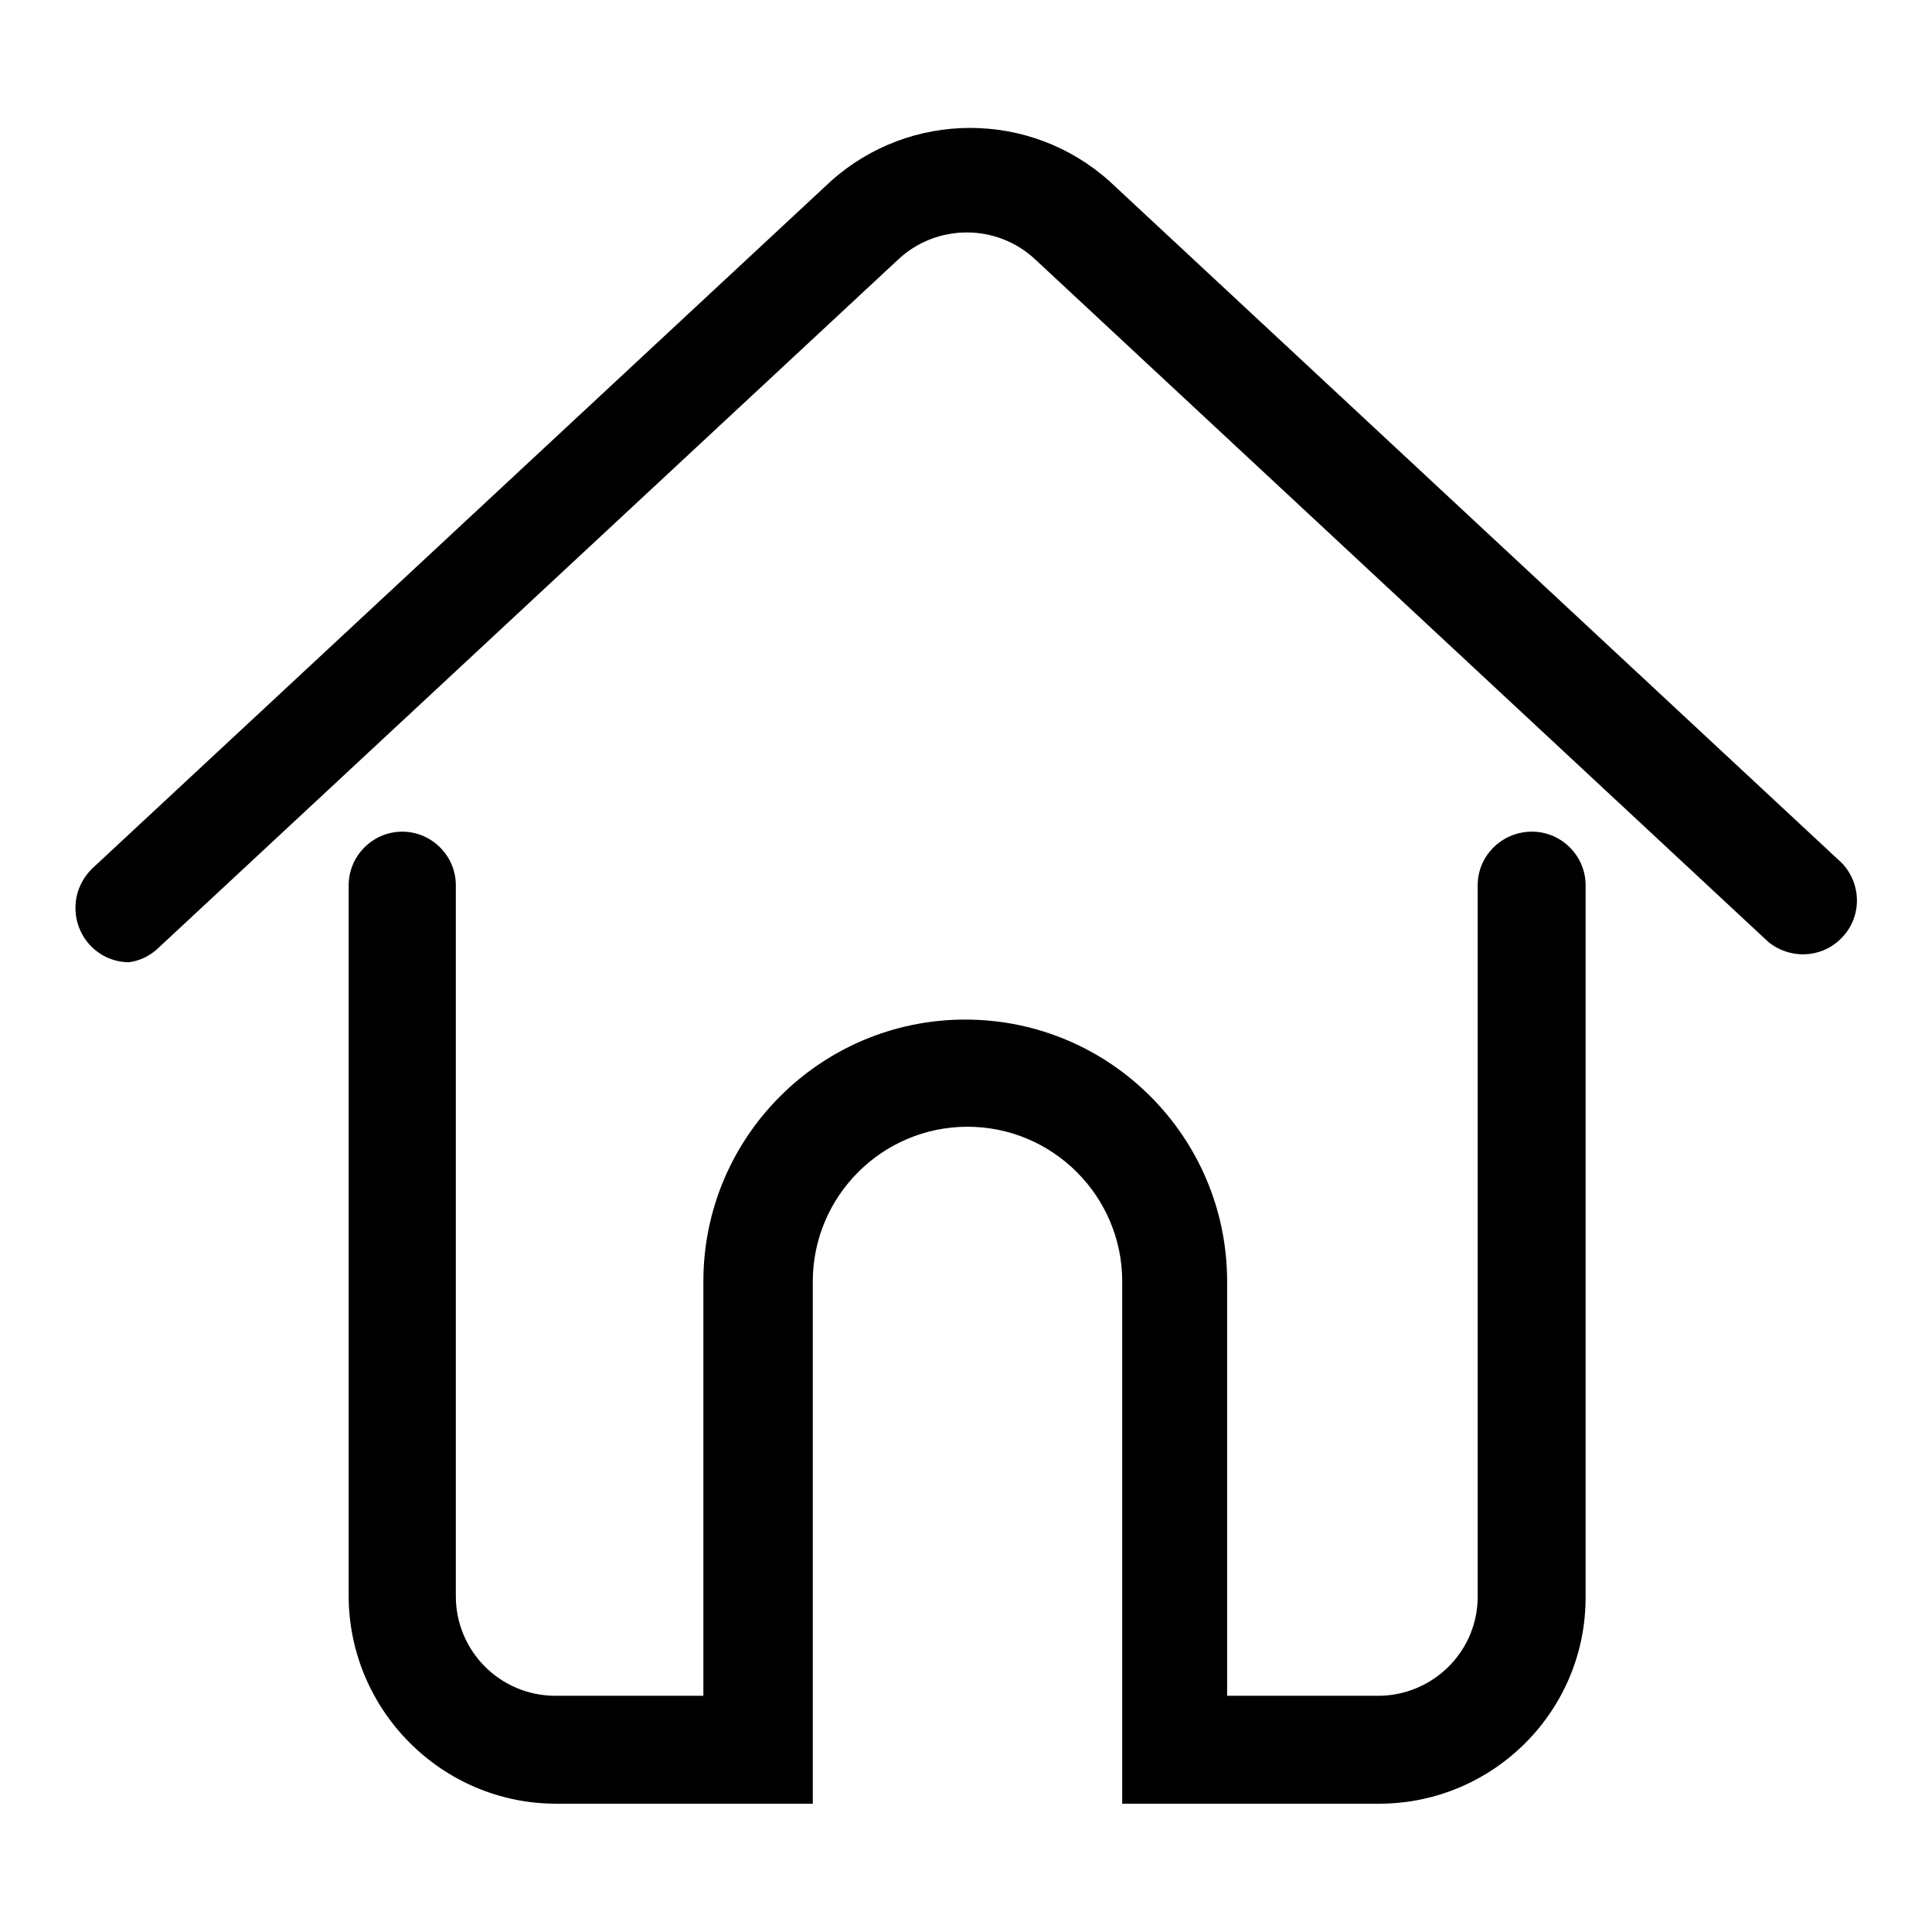
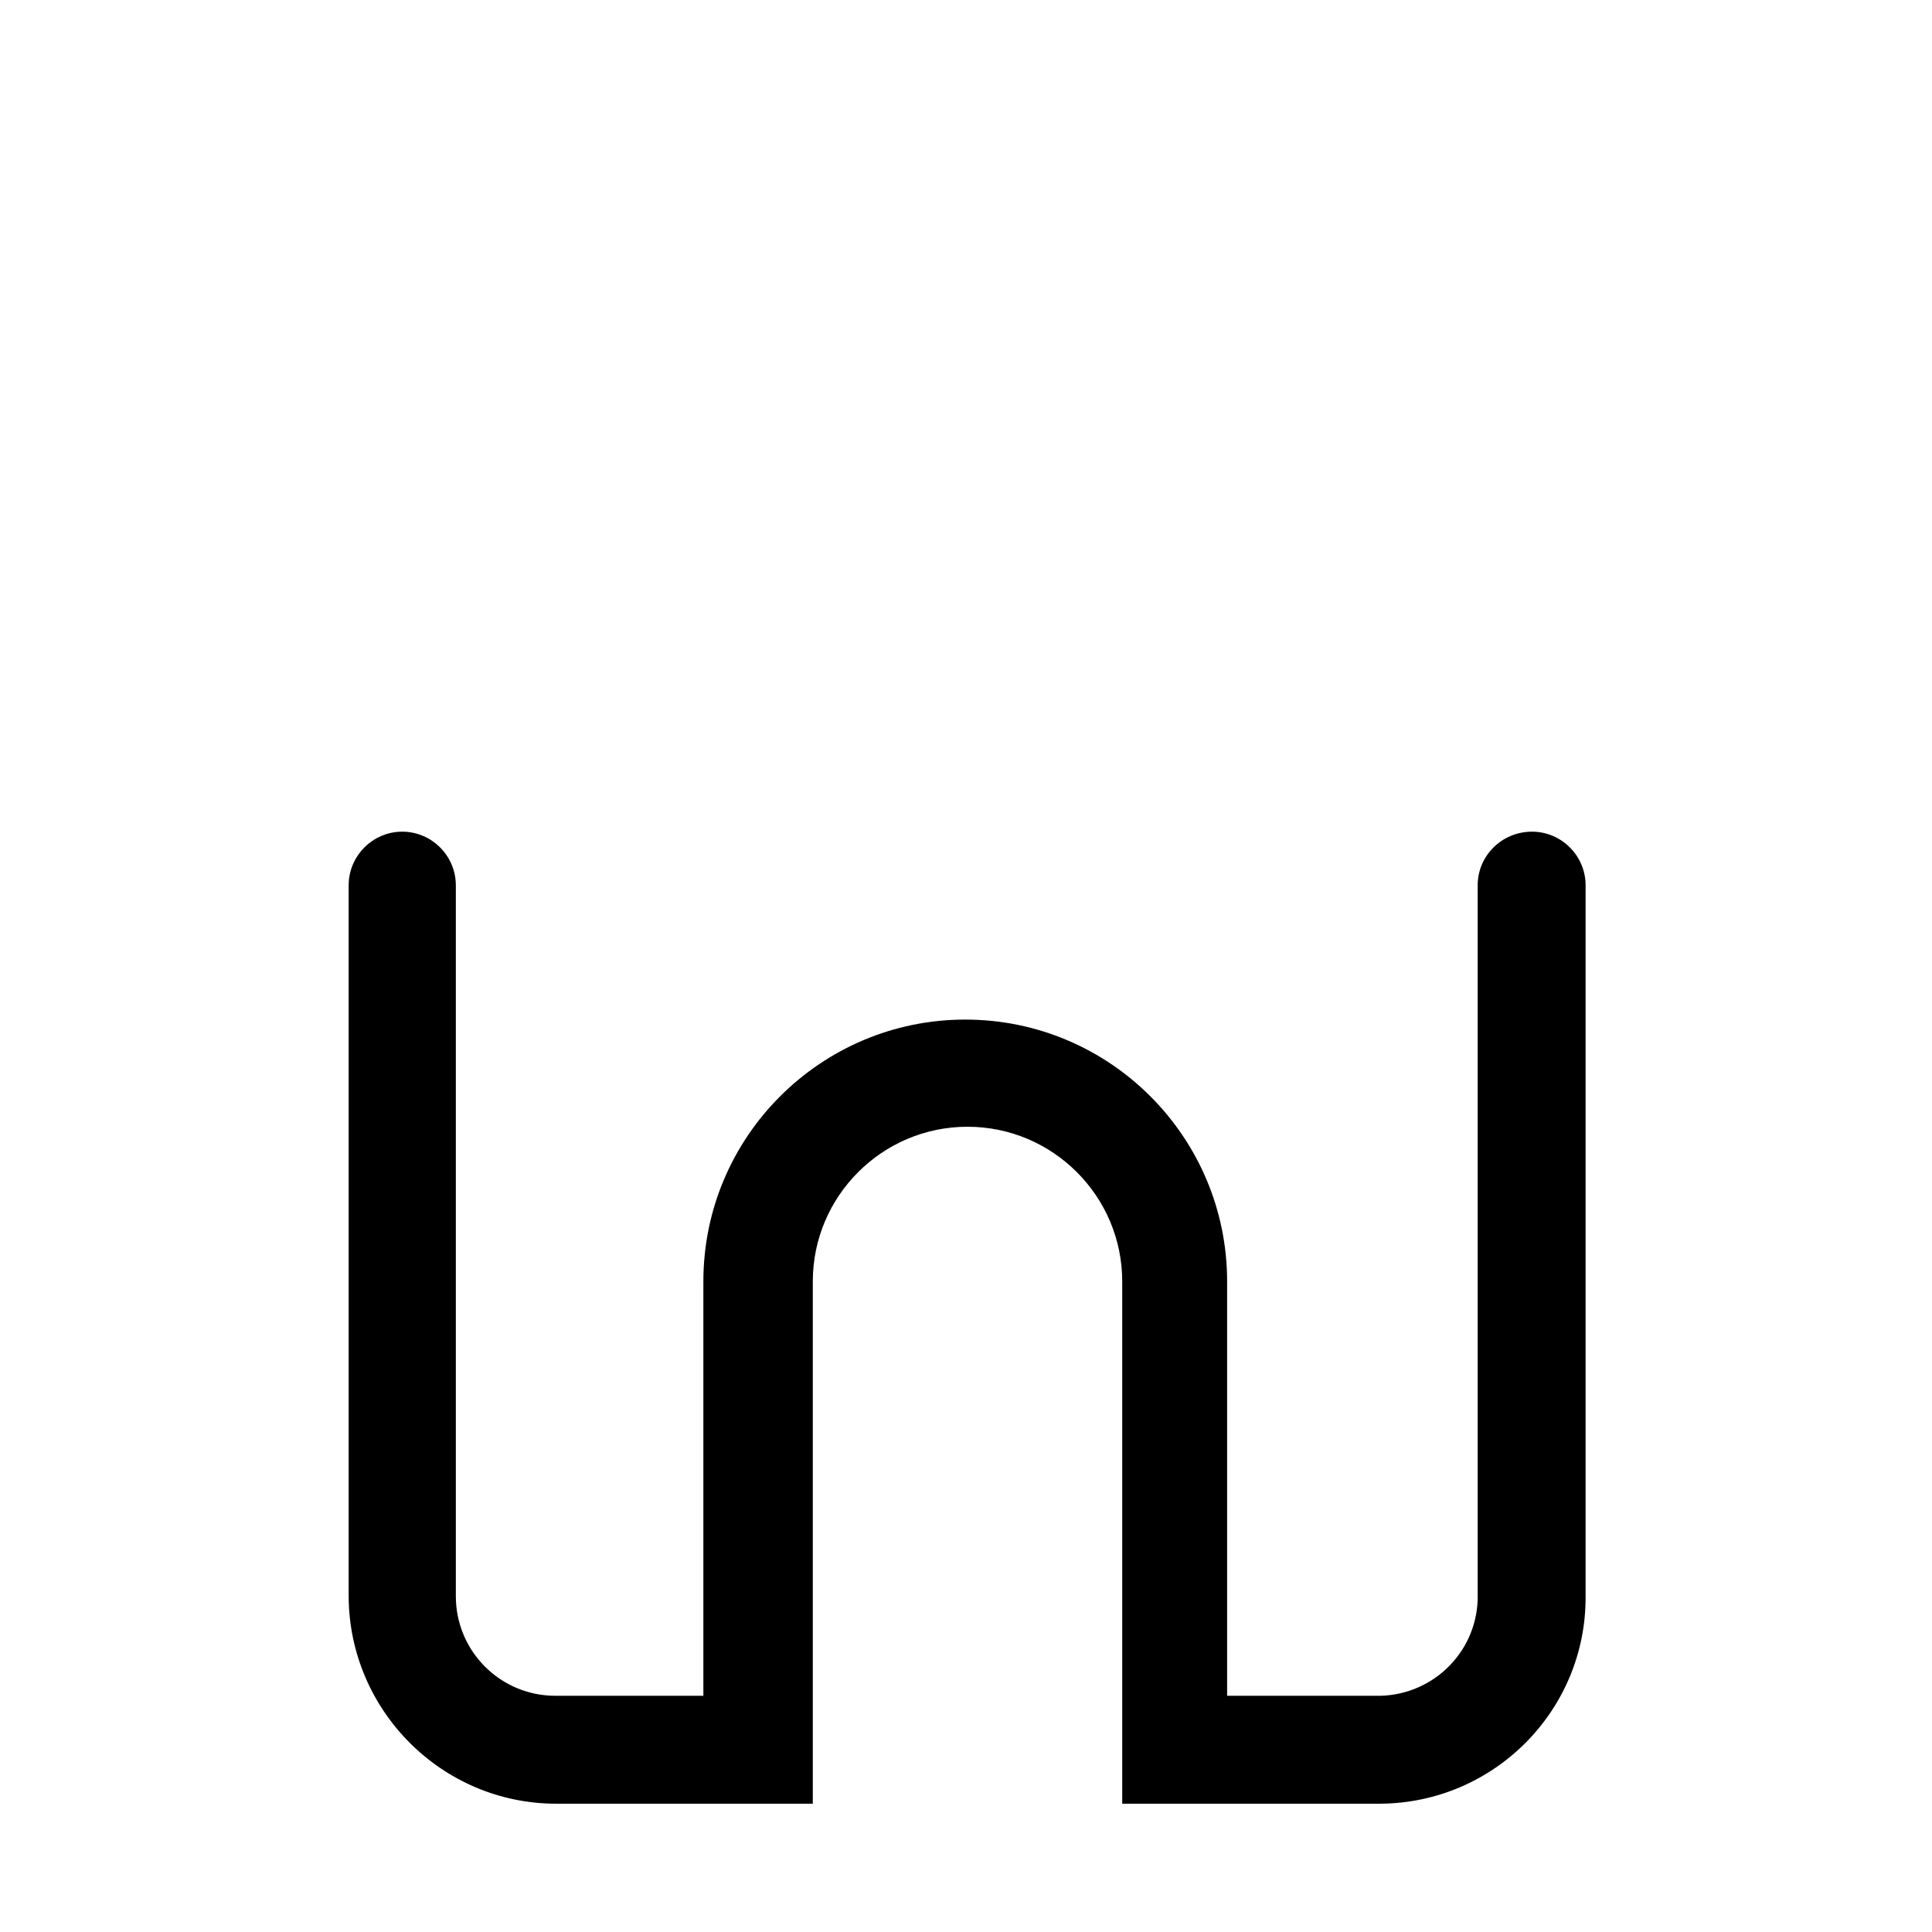
<svg xmlns="http://www.w3.org/2000/svg" version="1.1" x="0px" y="0px" viewBox="0 0 256 256" enable-background="new 0 0 256 256" xml:space="preserve">
  <g>
-     <path fill="#000000" d="M17.1,127.5c-3.9,0-7.1-3.2-7.1-7.2c0-2,0.8-3.8,2.2-5.2l97.9-91.1c10.5-9.4,26.4-9.4,36.9,0l97.1,90.4 c2.7,2.9,2.6,7.4-0.3,10.1c-2.6,2.5-6.7,2.6-9.5,0.3l-97.1-90.4c-5.1-4.8-13.1-4.8-18.2,0l-97.9,91.1 C20,126.6,18.6,127.3,17.1,127.5z" />
    <path fill="#000000" d="M182.9,239h-34.2v-69.2c0-11.3-9.2-20.5-20.5-20.5c-11.3,0-20.5,9.2-20.5,20.5l0,0V239H73.7 c-15.1,0-27.4-12.3-27.5-27.4v-94.3c0-3.9,3.2-7.1,7.1-7.1c3.9,0,7.1,3.2,7.1,7.1v94.2c0,7.3,5.9,13.2,13.2,13.2l0,0h19.6v-54.9 c0-19.2,15.6-34.7,34.7-34.7c19.2,0,34.7,15.6,34.7,34.7v54.9h19.6c7.3,0.2,13.4-5.5,13.6-12.8c0-0.1,0-0.2,0-0.3v-94.3 c0-3.9,3.2-7.1,7.2-7.1c3.9,0,7.1,3.2,7.1,7.1v94.2C210.2,226.6,198,238.9,182.9,239z" />
  </g>
</svg>